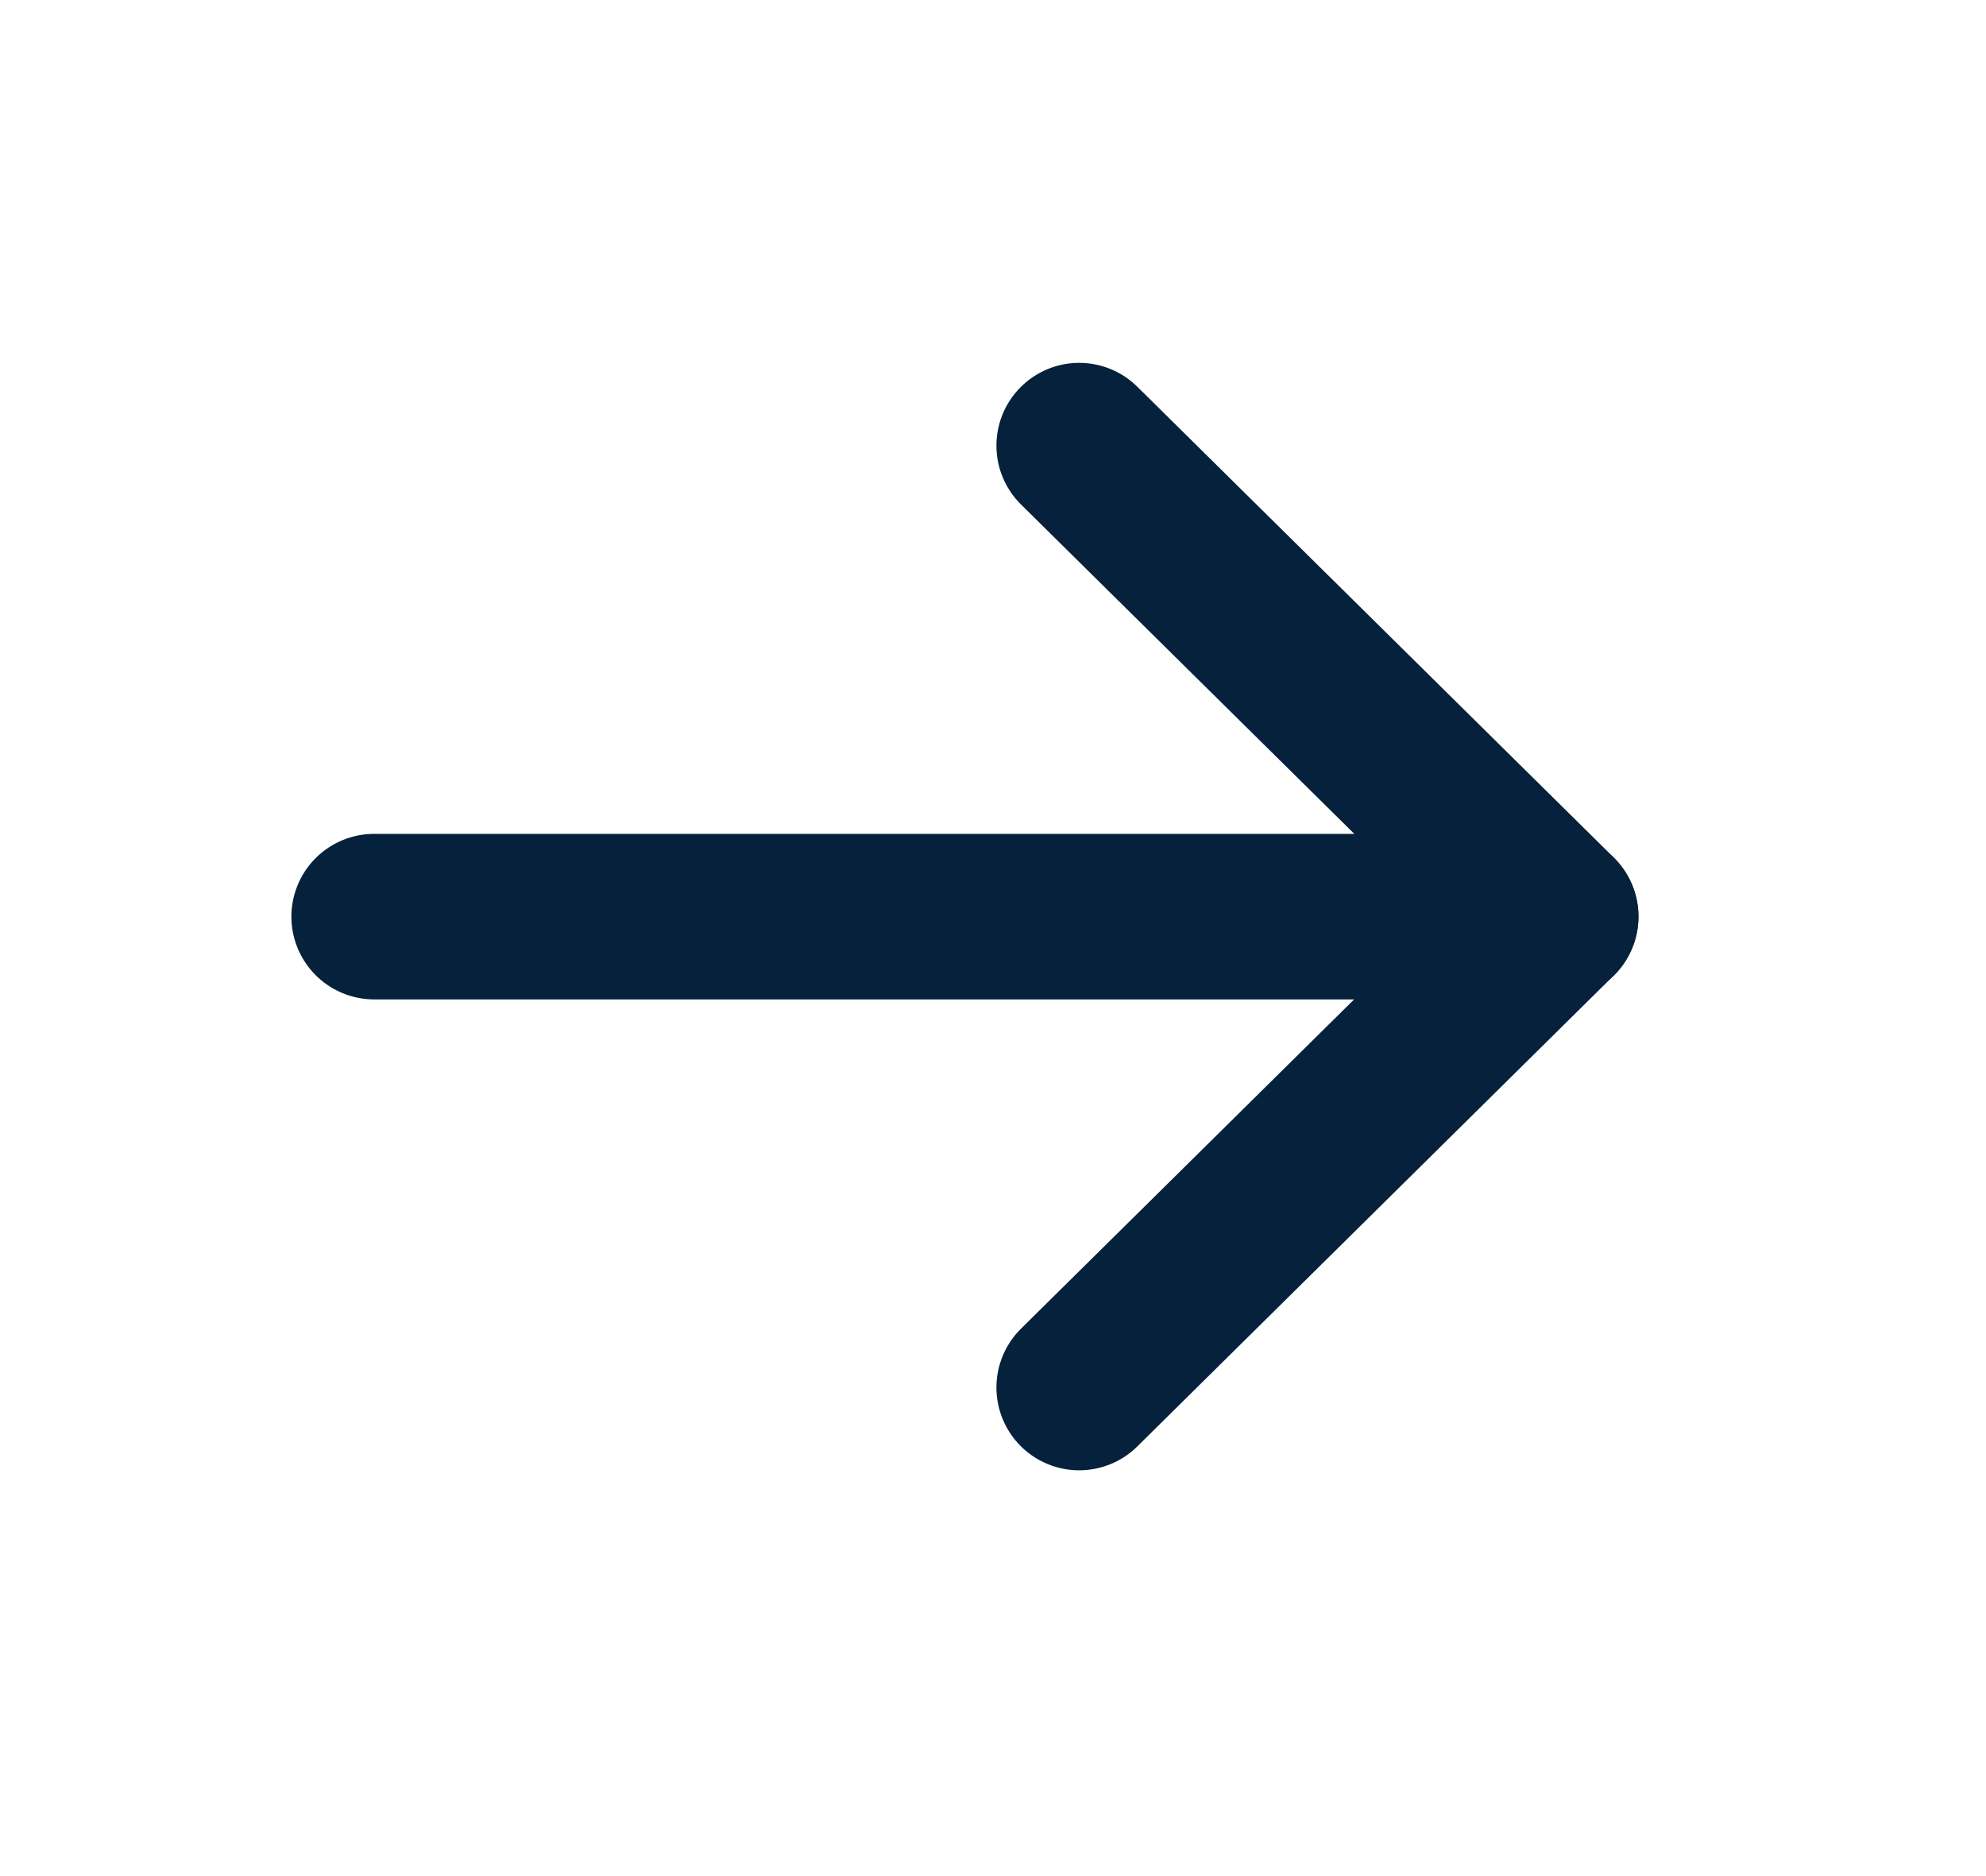
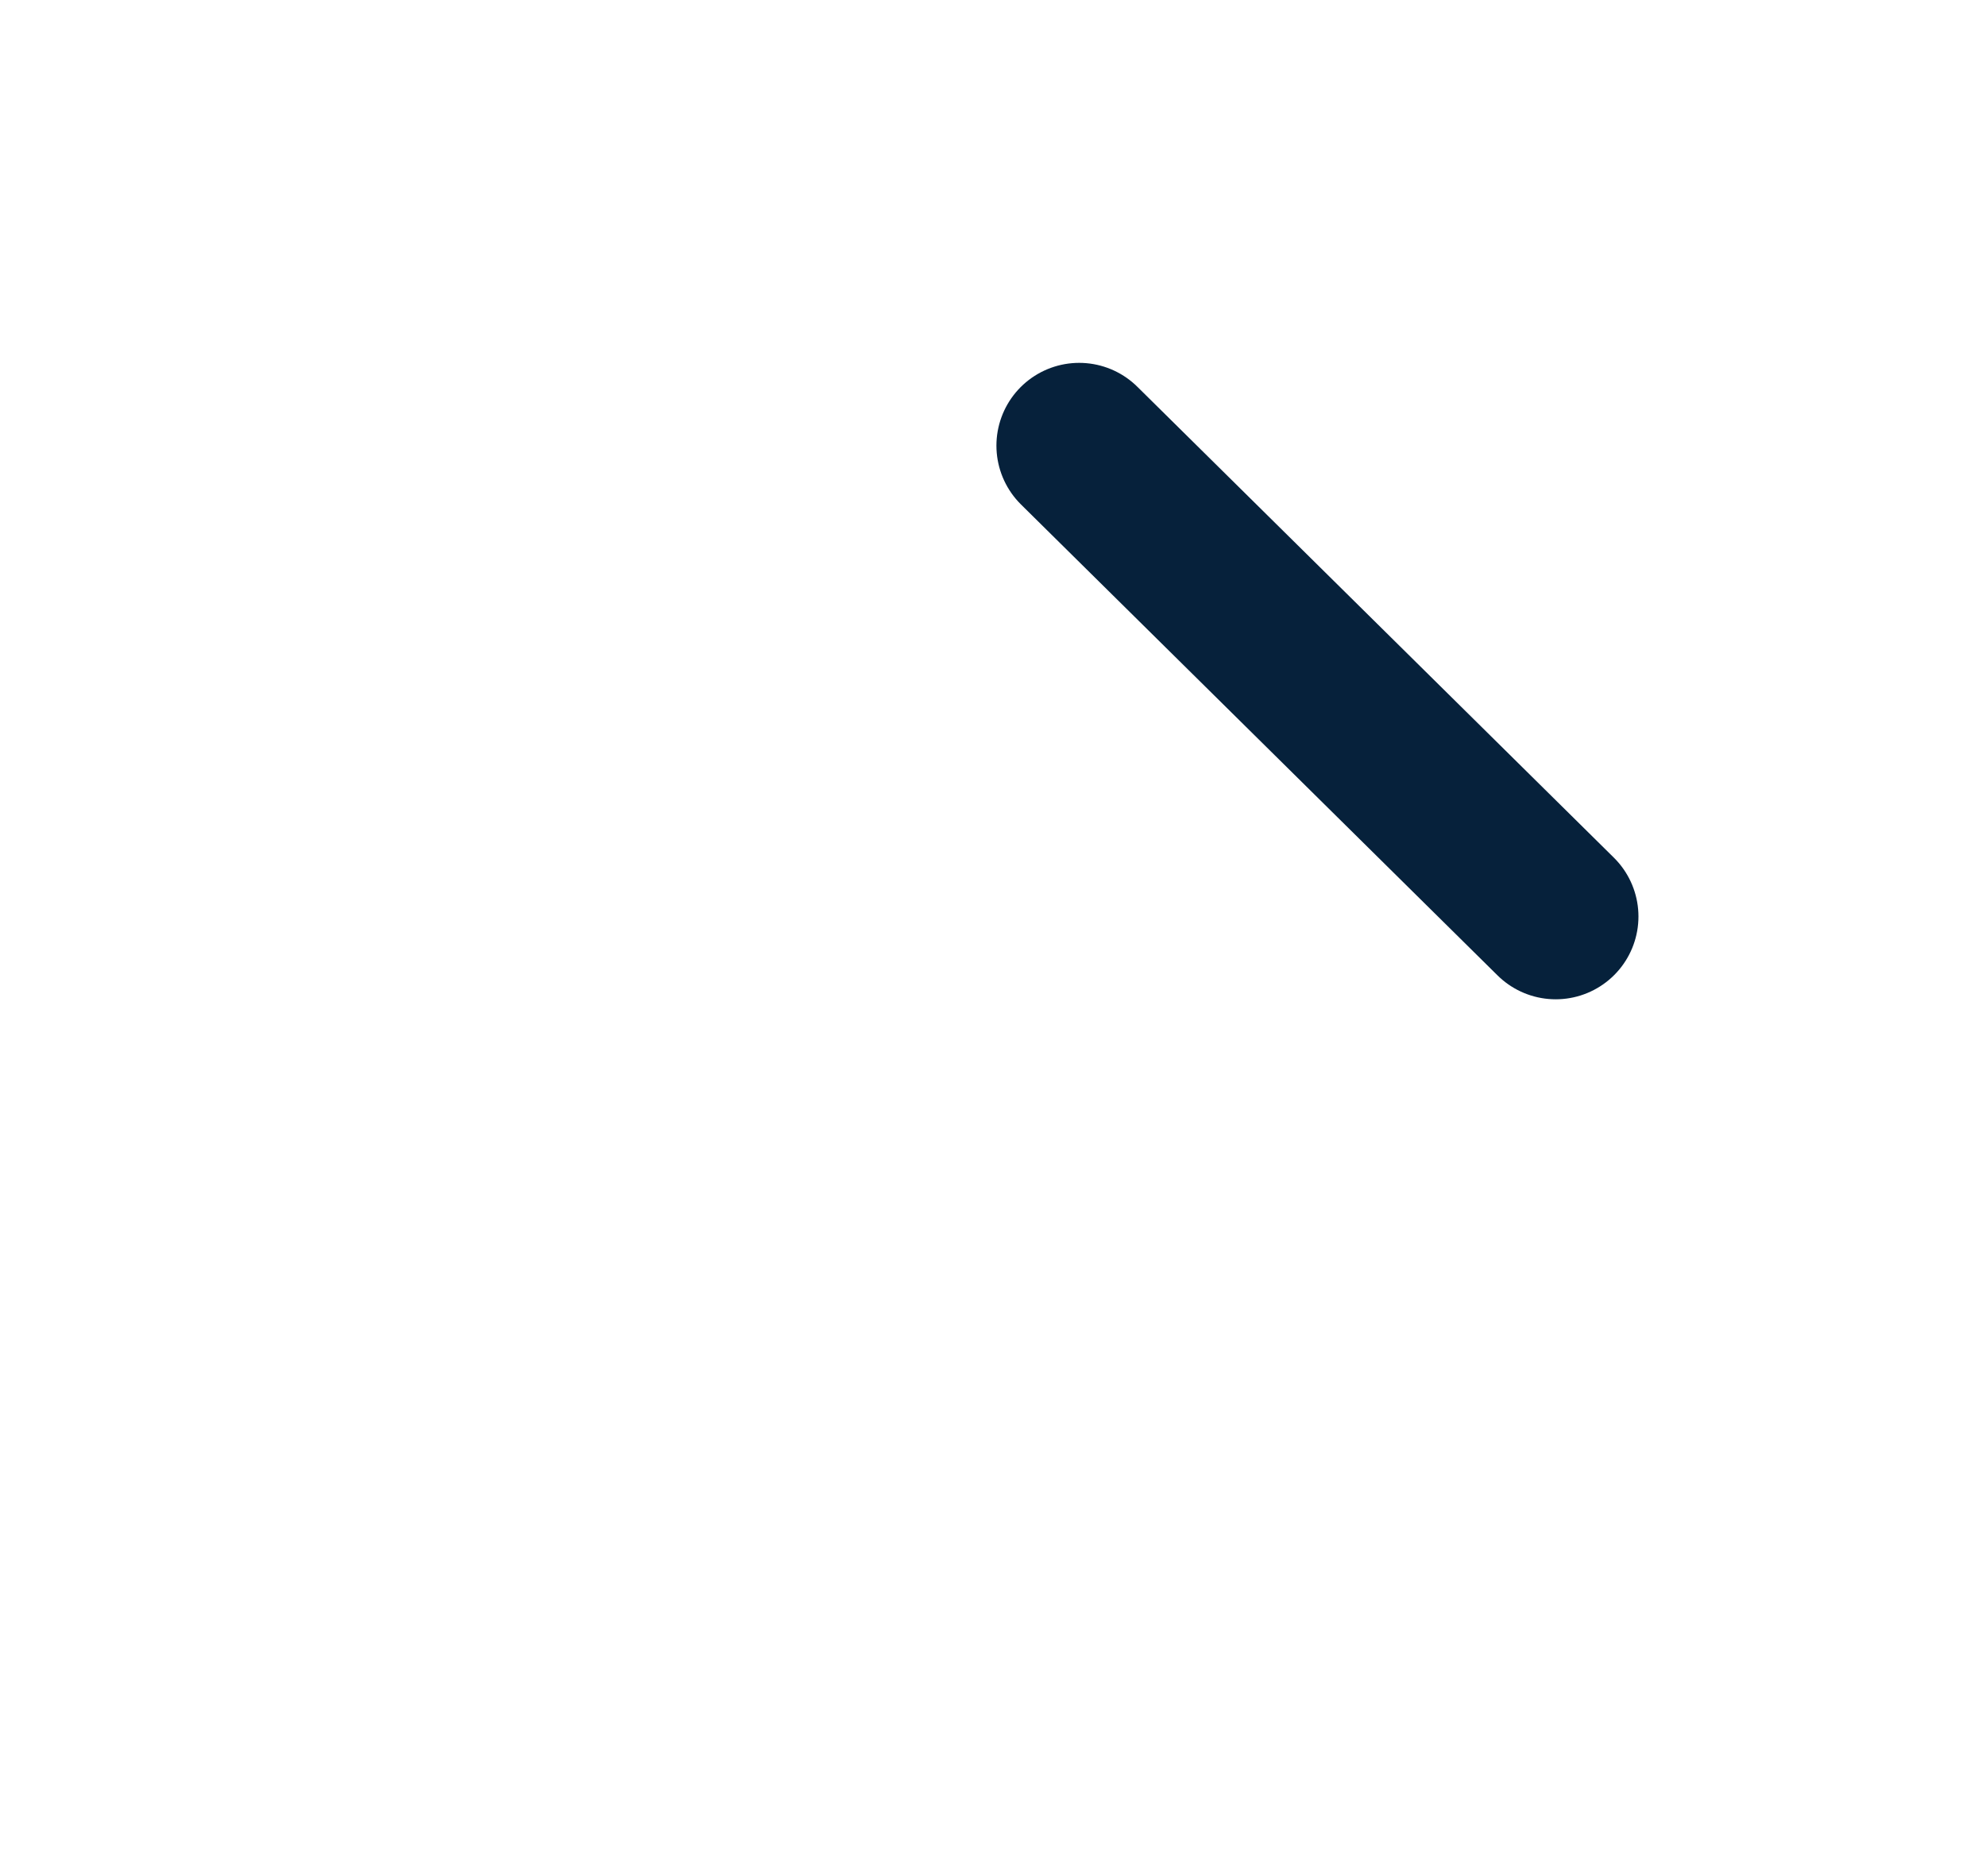
<svg xmlns="http://www.w3.org/2000/svg" width="18" height="17" viewBox="0 0 18 17" fill="none">
-   <path d="M14.1 8.306H3.391" stroke="#06213B" stroke-width="1.5" stroke-linecap="round" stroke-linejoin="round" />
-   <path d="M9.781 4.038L14.1 8.305L9.781 12.573" stroke="#06213B" stroke-width="1.5" stroke-linecap="round" stroke-linejoin="round" />
+   <path d="M9.781 4.038L14.1 8.305" stroke="#06213B" stroke-width="1.5" stroke-linecap="round" stroke-linejoin="round" />
</svg>